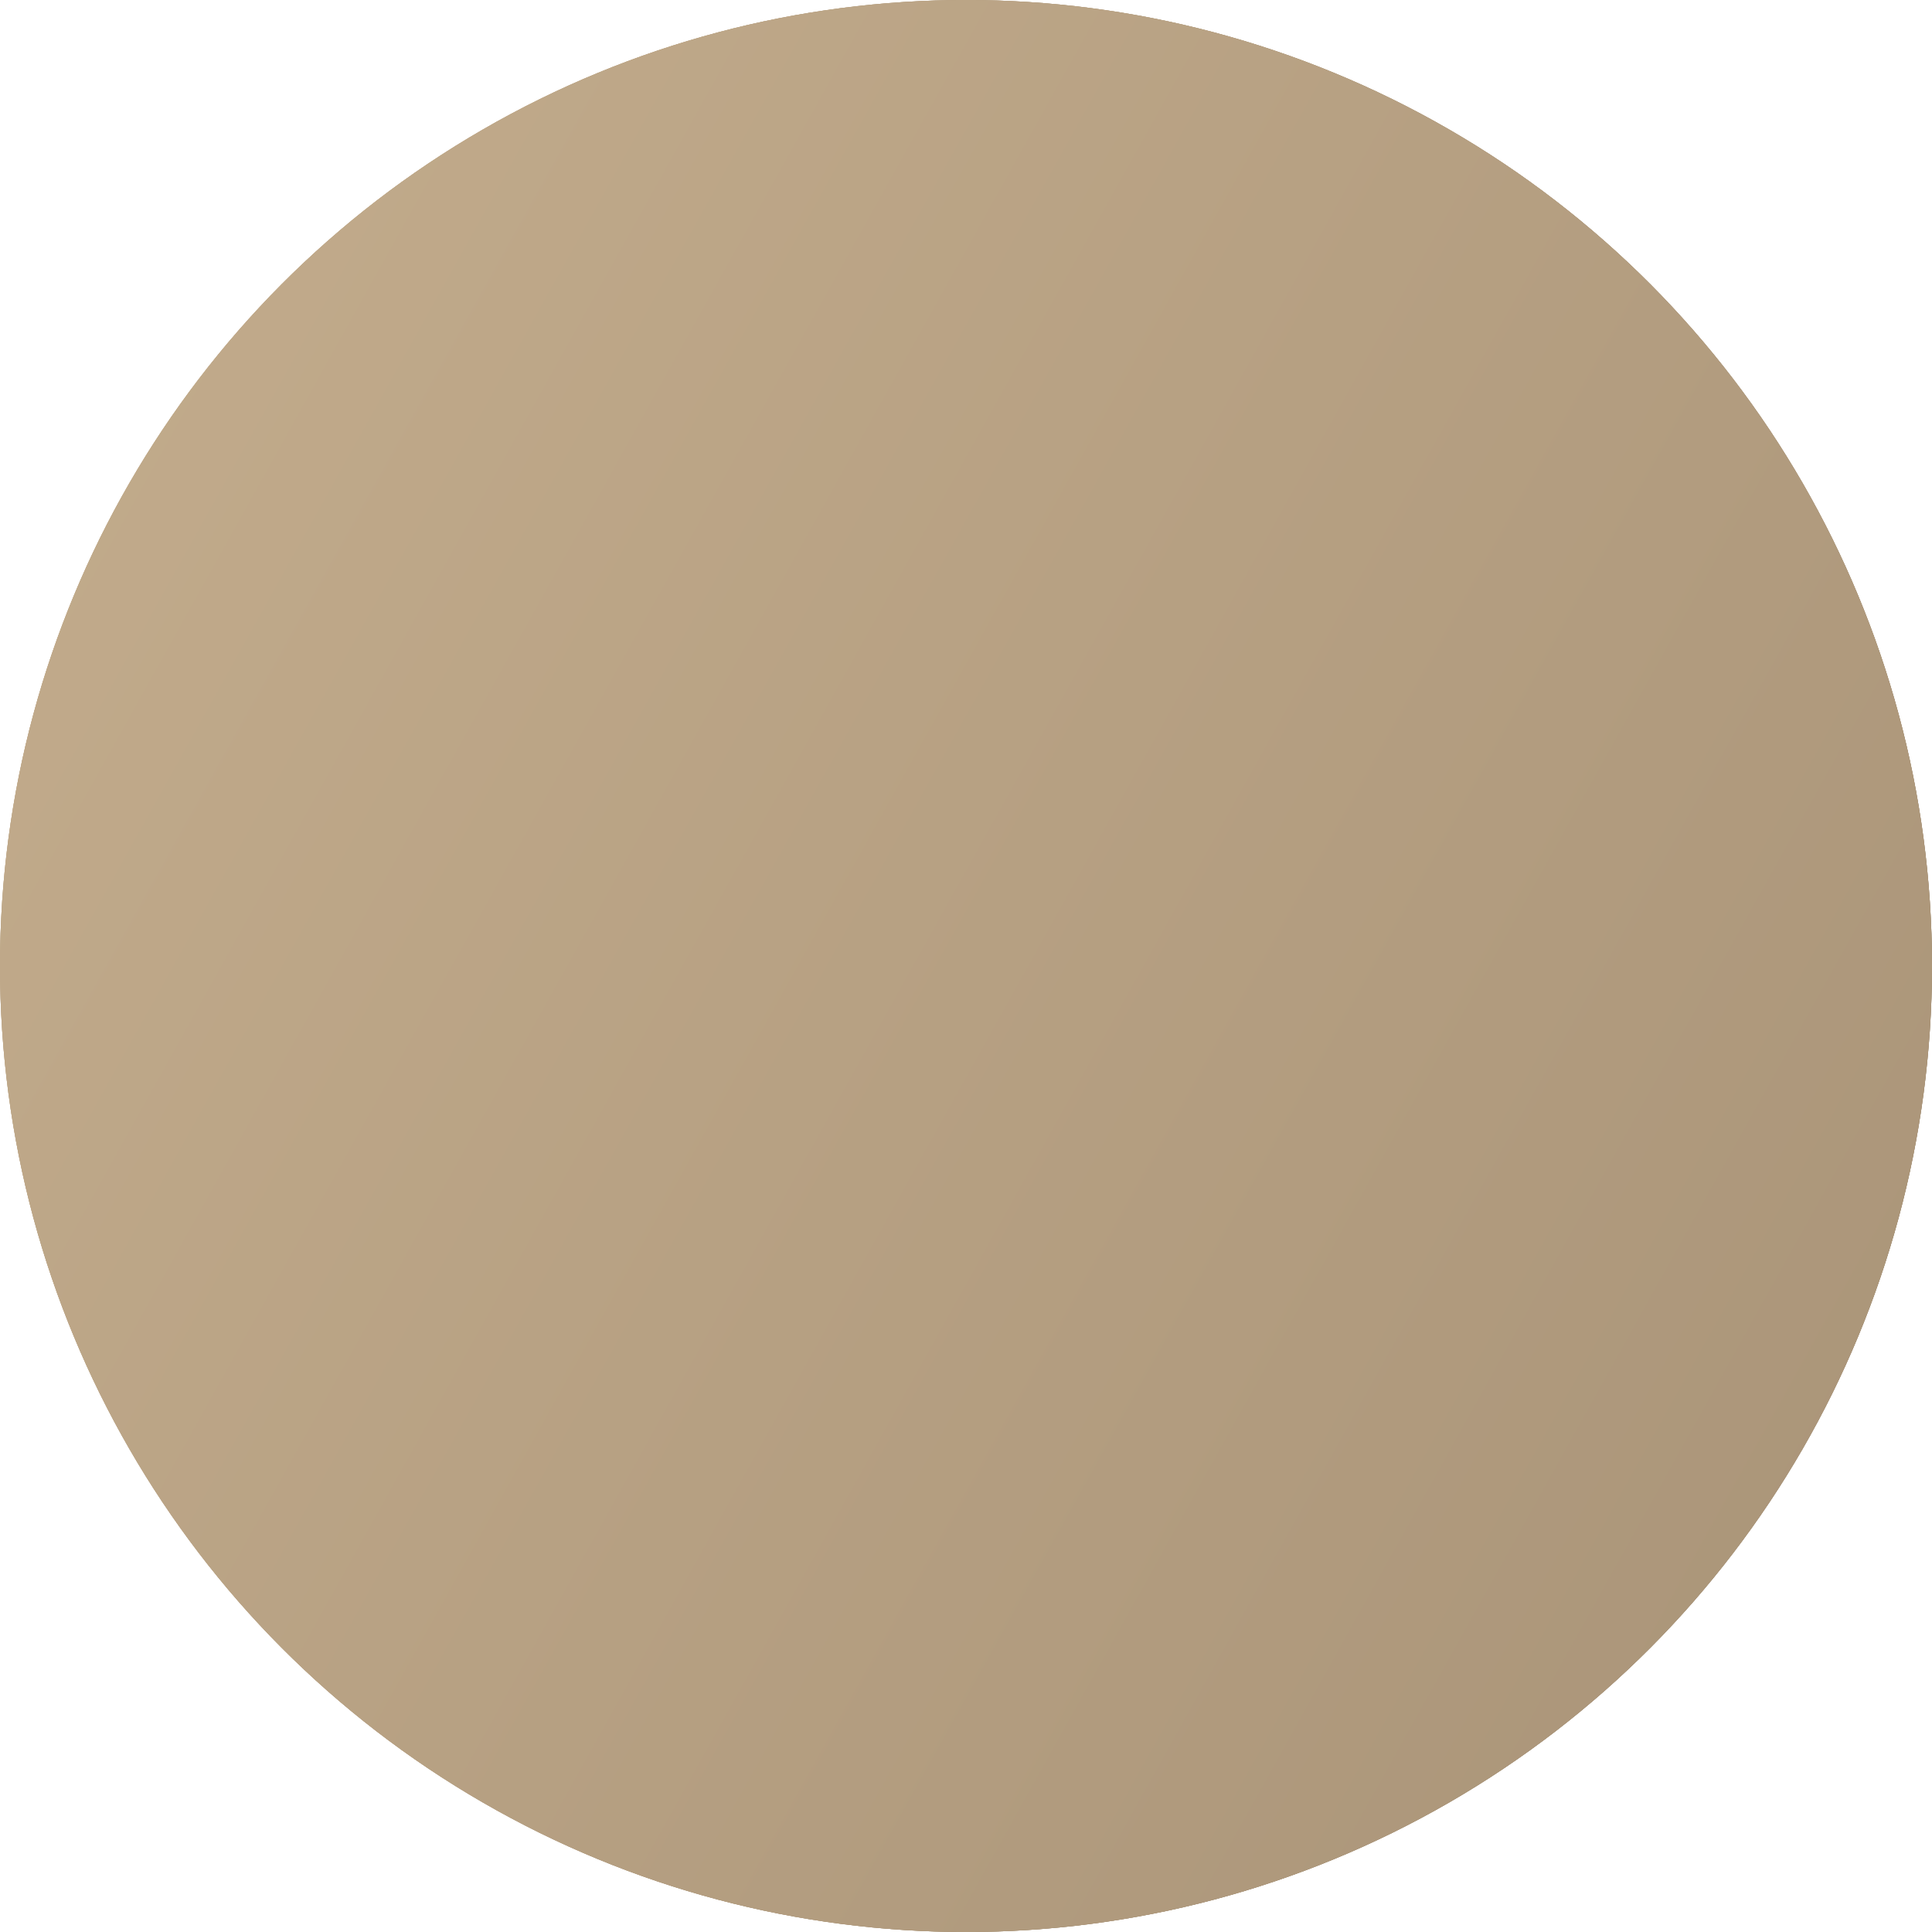
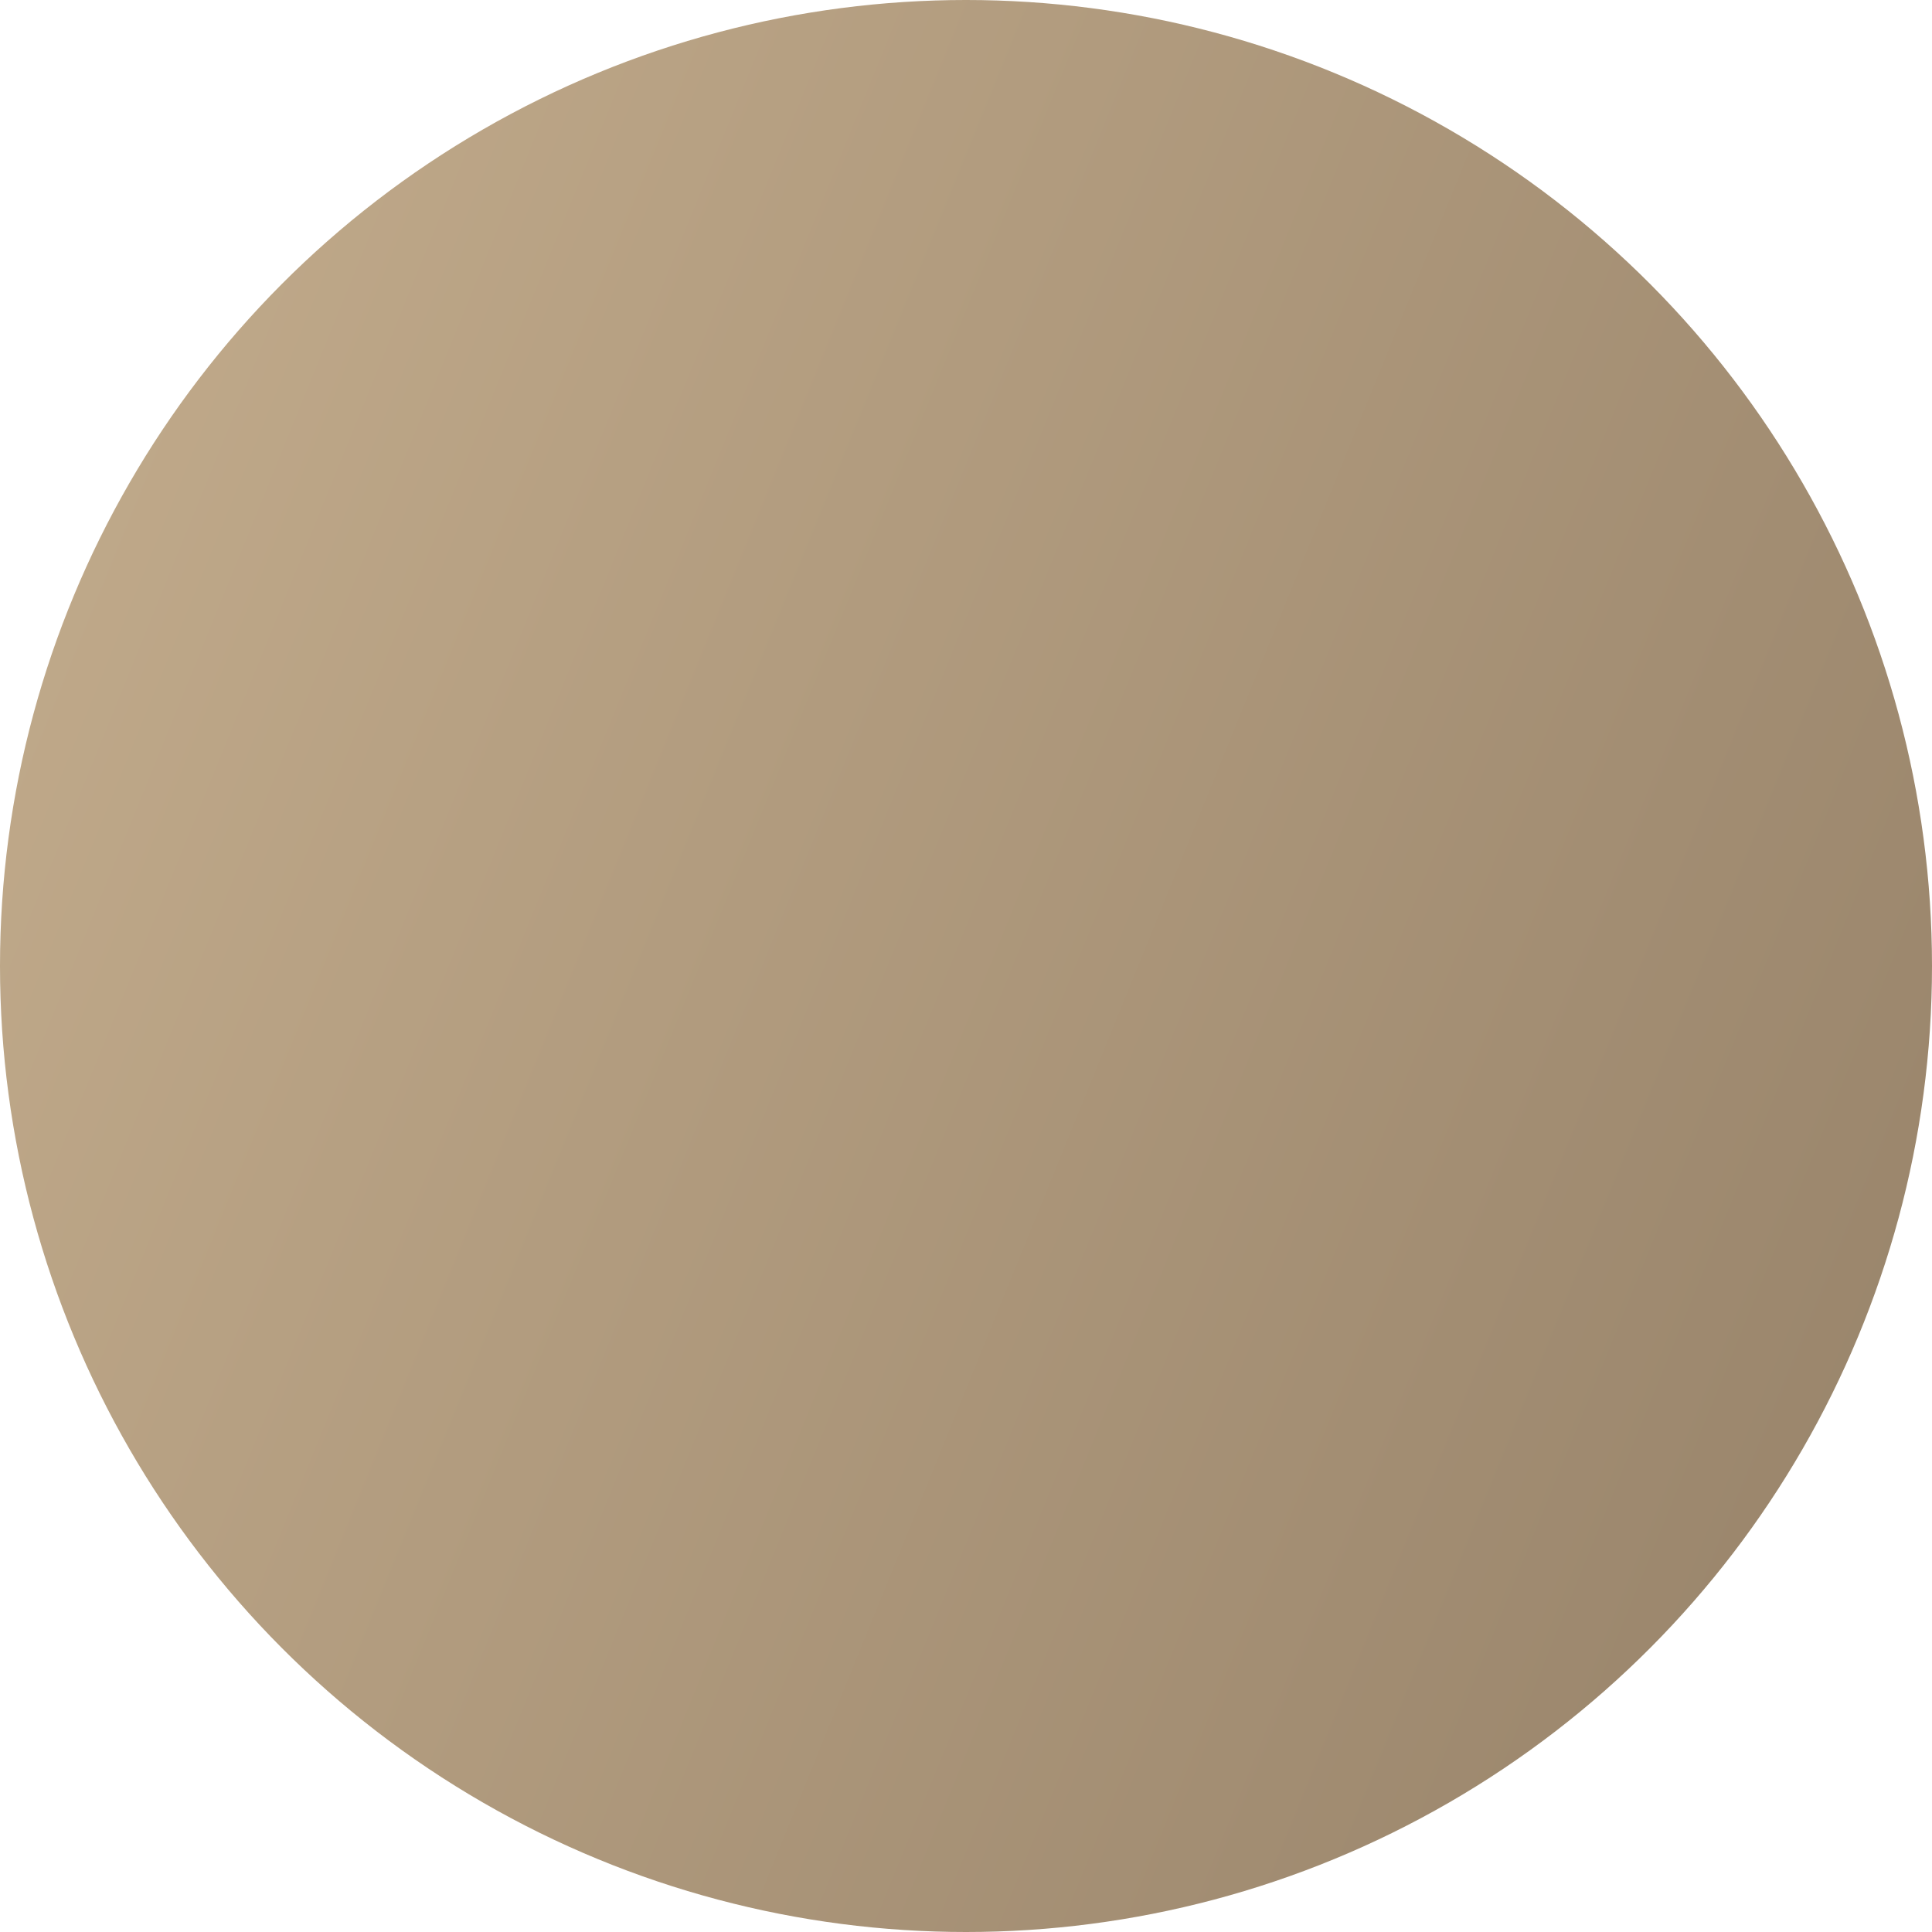
<svg xmlns="http://www.w3.org/2000/svg" width="12" height="12" viewBox="0 0 12 12" fill="none">
-   <circle cx="6" cy="6" r="6" fill="url(#paint0_linear_397_91)" />
  <circle cx="6" cy="6" r="6" fill="url(#paint1_linear_397_91)" />
-   <circle cx="6" cy="6" r="6" fill="url(#paint2_linear_397_91)" />
  <defs>
    <linearGradient id="paint0_linear_397_91" x1="-2.531" y1="-6.708" x2="15.812" y2="1.187" gradientUnits="userSpaceOnUse">
      <stop offset="0.197" stop-color="#DED2BE" />
      <stop offset="0.308" stop-color="#C5AE8E" />
      <stop offset="0.8" stop-color="#967F60" />
      <stop offset="1" stop-color="#8F7B63" />
    </linearGradient>
    <linearGradient id="paint1_linear_397_91" x1="0.203" y1="-1.557" x2="17.262" y2="5.378" gradientUnits="userSpaceOnUse">
      <stop stop-color="#C5AE8E" />
      <stop offset="1" stop-color="#8F7B63" />
    </linearGradient>
    <linearGradient id="paint2_linear_397_91" x1="0.203" y1="-1.557" x2="28.099" y2="13.991" gradientUnits="userSpaceOnUse">
      <stop stop-color="#C5AE8E" />
      <stop offset="1" stop-color="#8F7B63" />
    </linearGradient>
  </defs>
</svg>